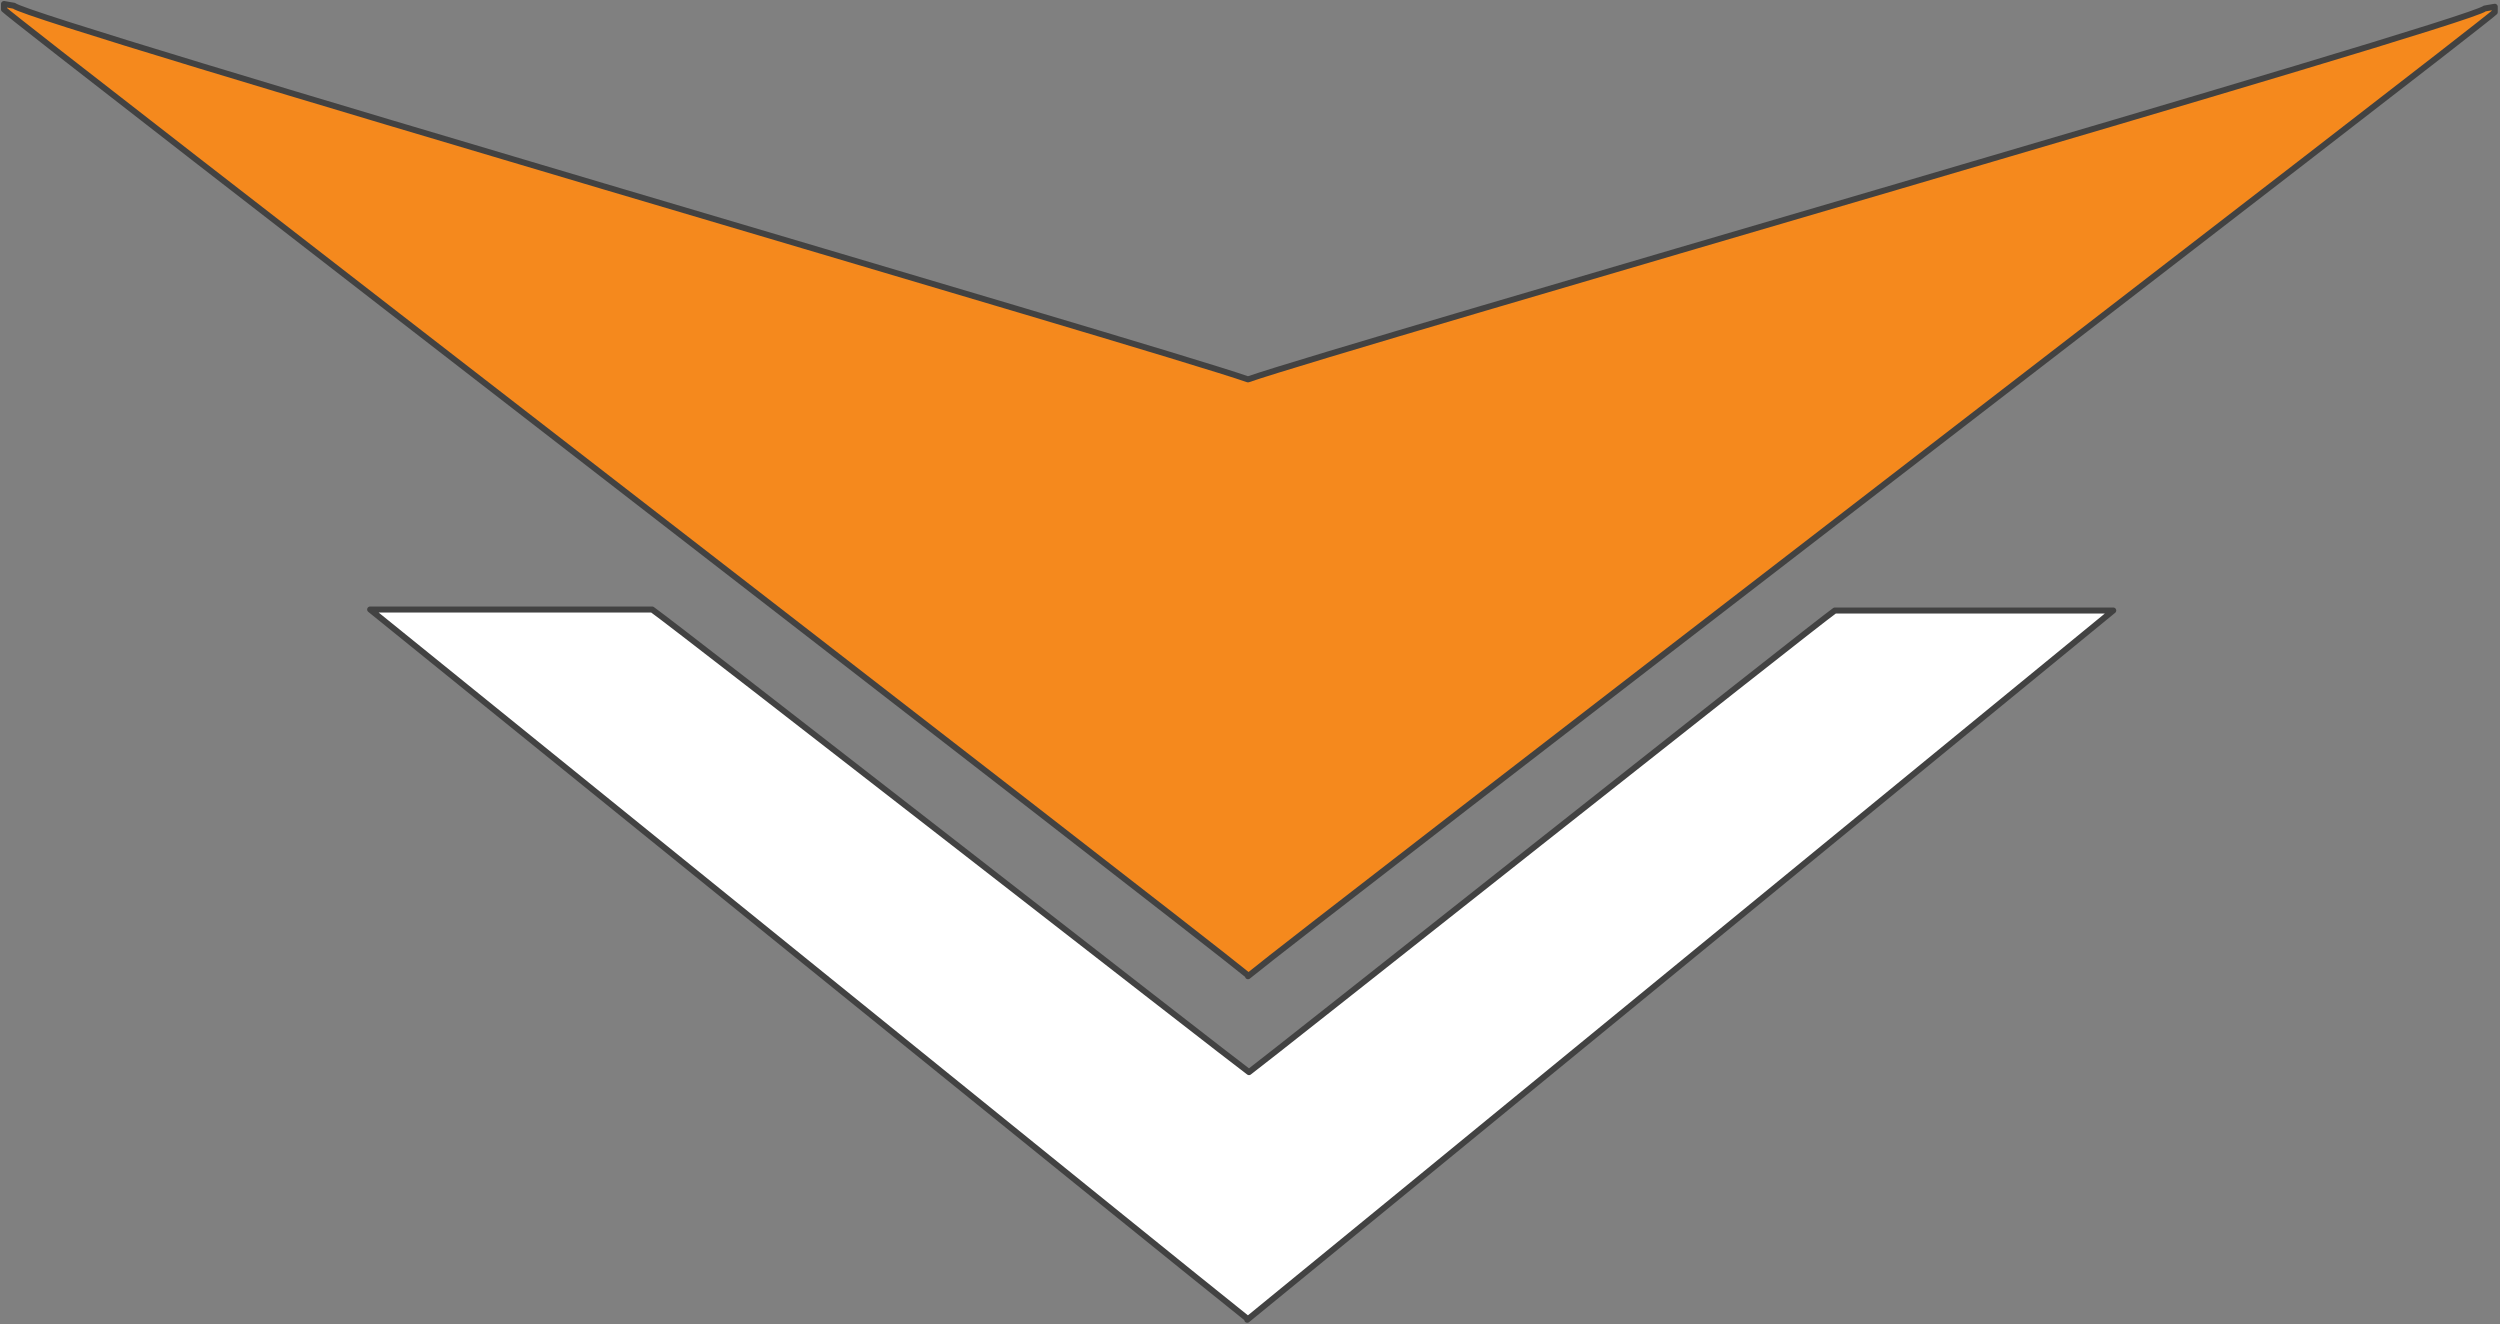
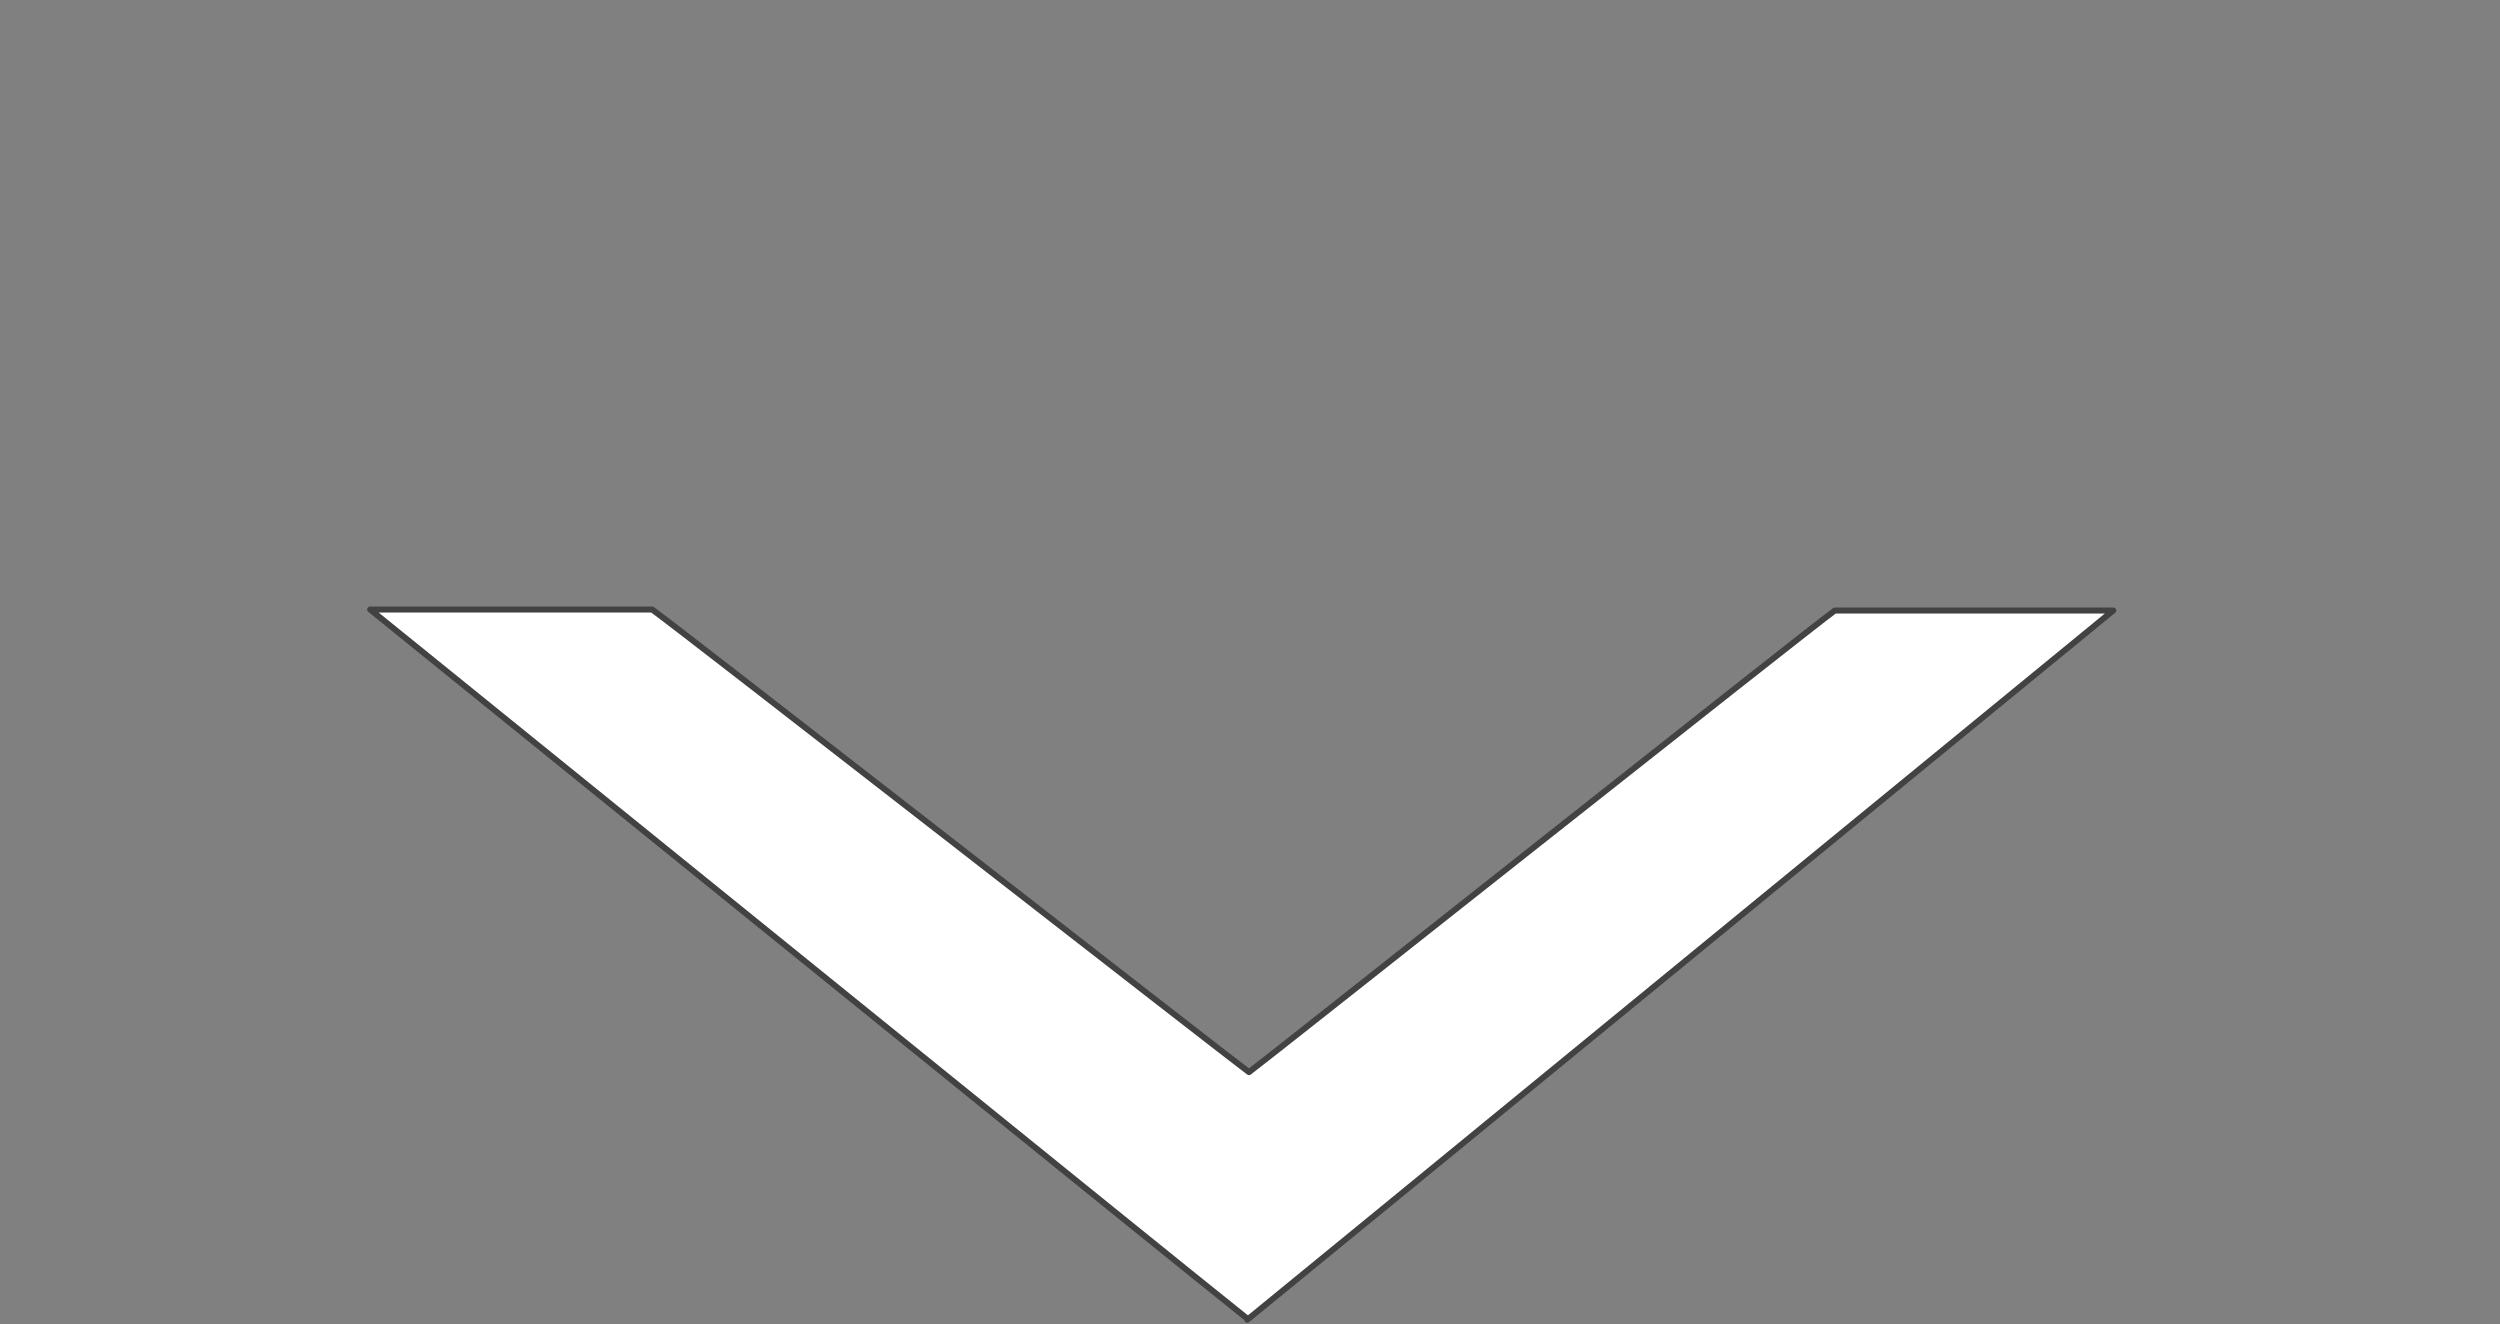
<svg xmlns="http://www.w3.org/2000/svg" width="625" height="331" viewBox="0 0 625 331" fill="none">
  <rect x="0" y="0" width="625" height="331" fill="#808080" stroke="none" />
-   <path fill-rule="evenodd" clip-rule="evenodd" d="M1 1V2.344C4.532 5.879 296.382 231.014 312 243.844V244.062C326.456 232.124 620.148 6.575 623.688 3.031V1.688C622.895 1.844 622.001 1.974 621.188 2.125C616.837 5.886 336.622 86.334 312 94.844C288.85 86.746 7.863 5.21 3.5 1.438C2.686 1.286 1.793 1.156 1 1Z" fill="#F5891D" stroke="#424242" stroke-width="1.5" stroke-miterlimit="10" stroke-linecap="round" stroke-linejoin="round" />
  <path fill-rule="evenodd" clip-rule="evenodd" d="M92.531 152.375C95.907 155.045 294.989 316.31 311.812 329.656V329.938C318.336 324.695 526.293 154.243 528.312 152.625H458.719C452.825 156.791 316.115 265.243 312.25 268.031C307.988 264.972 168.993 156.535 163.031 152.375H92.531Z" fill="white" stroke="#424242" stroke-width="1.5" stroke-miterlimit="10" stroke-linecap="round" stroke-linejoin="round" />
</svg>